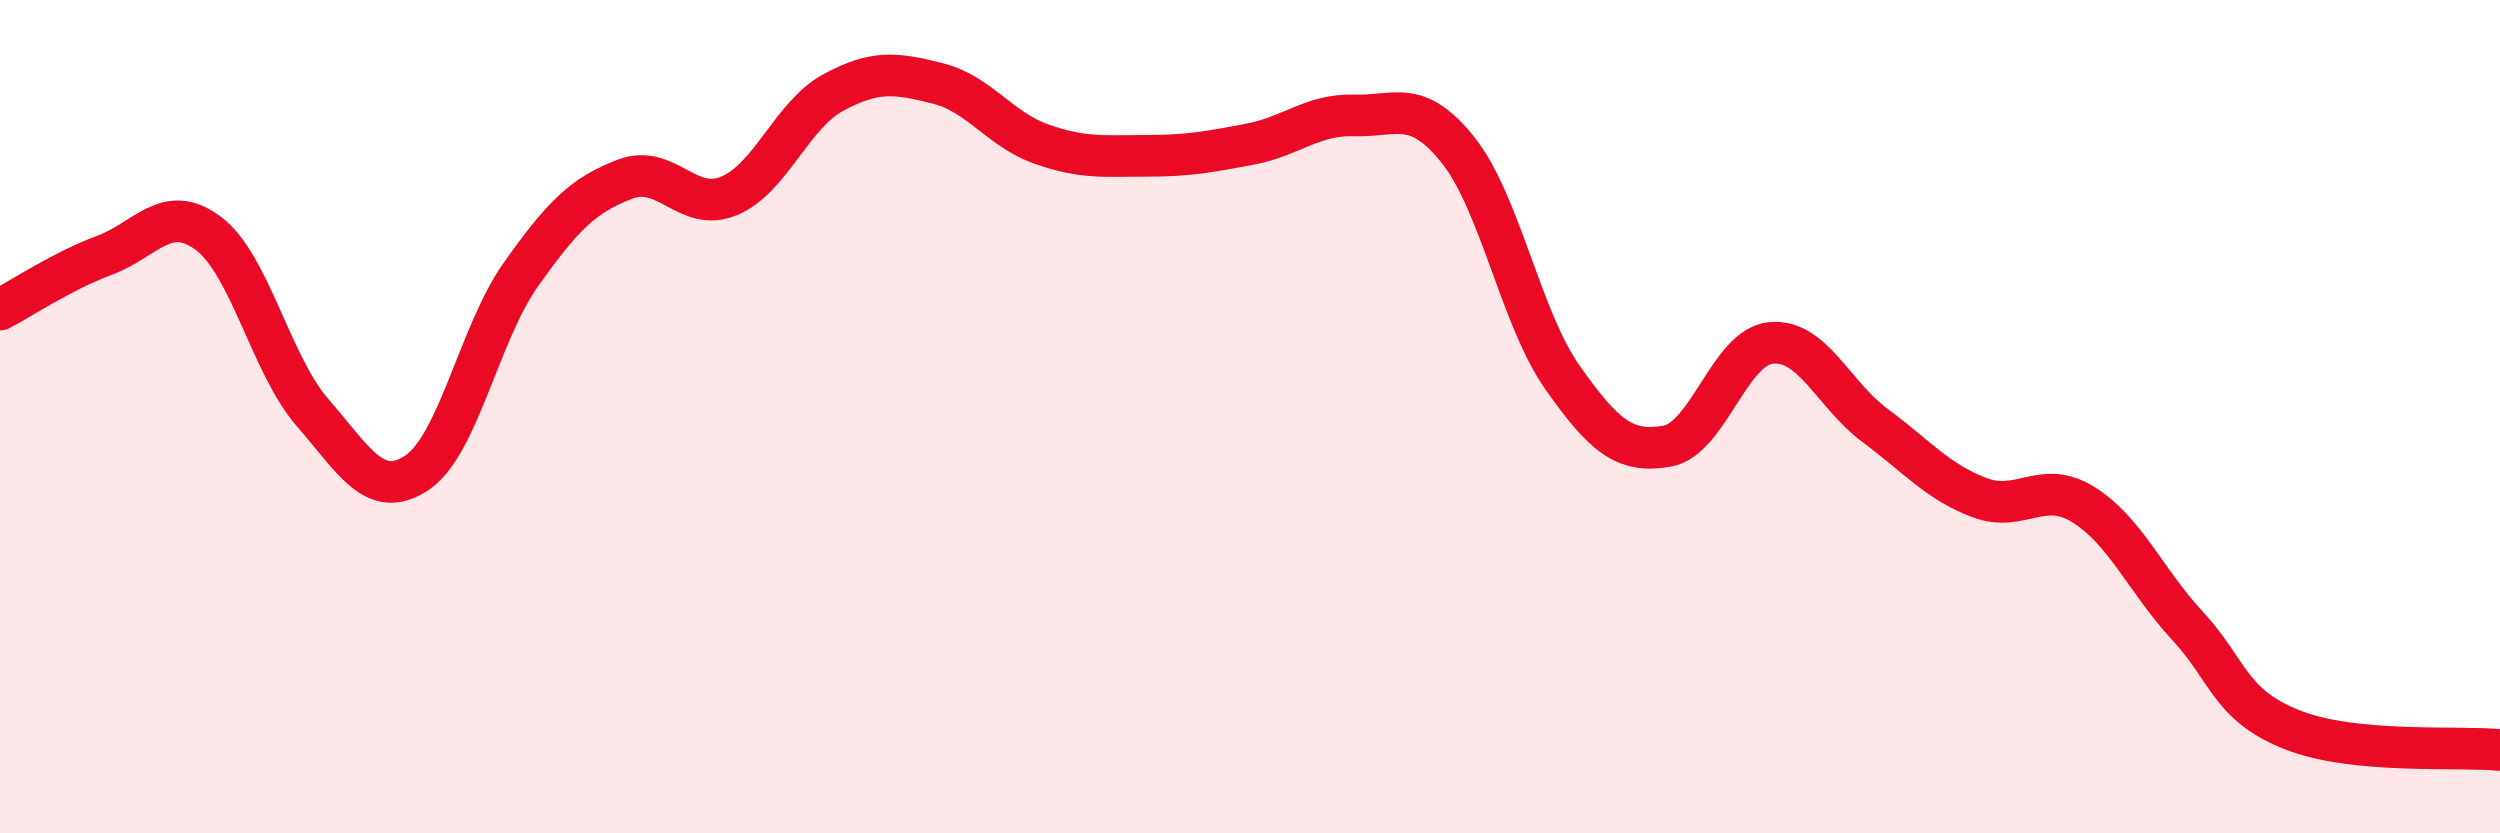
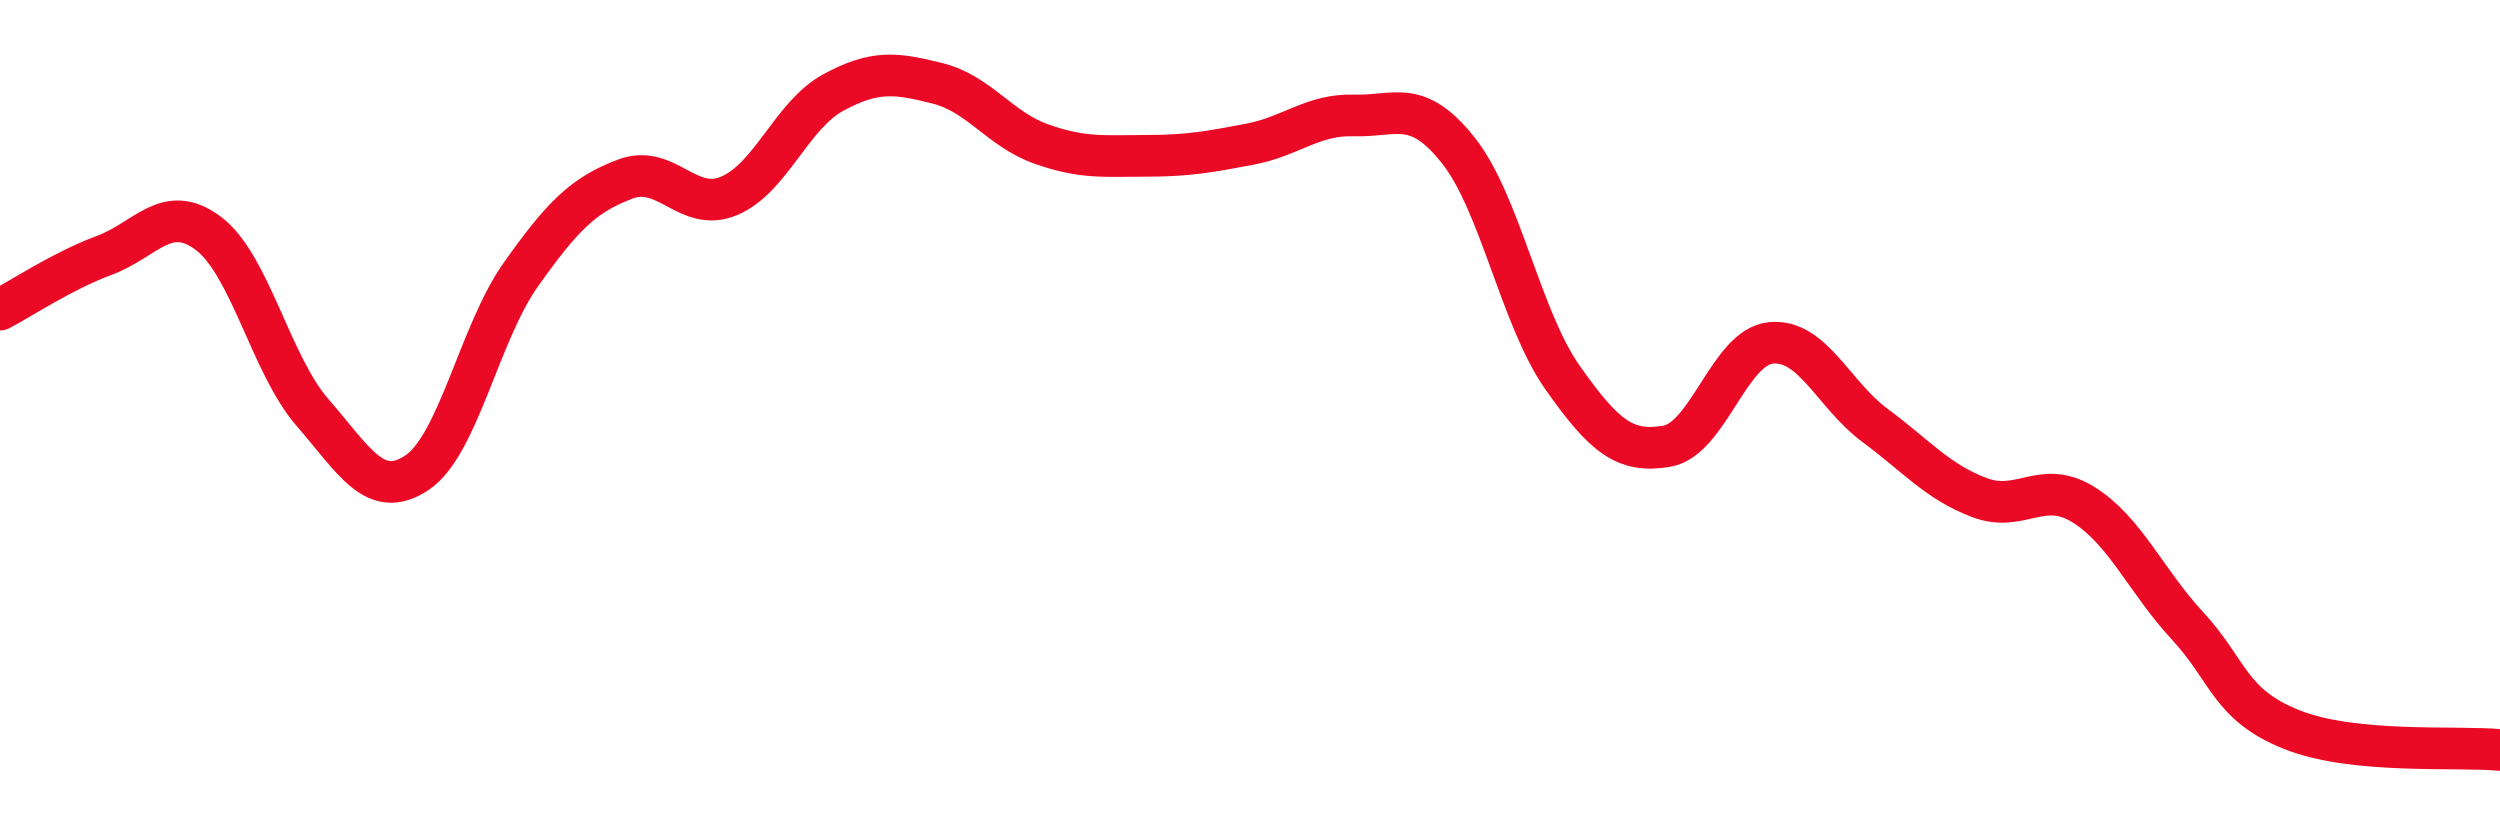
<svg xmlns="http://www.w3.org/2000/svg" width="60" height="20" viewBox="0 0 60 20">
-   <path d="M 0,7.43 C 0.5,7.17 1.5,6.5 2.5,6.13 C 3.5,5.76 4,4.85 5,5.6 C 6,6.35 6.5,8.75 7.5,9.9 C 8.5,11.05 9,12.01 10,11.35 C 11,10.69 11.5,8 12.5,6.59 C 13.5,5.18 14,4.68 15,4.3 C 16,3.92 16.5,5.12 17.5,4.7 C 18.5,4.28 19,2.76 20,2.22 C 21,1.68 21.5,1.75 22.5,2 C 23.5,2.25 24,3.11 25,3.46 C 26,3.81 26.5,3.74 27.5,3.74 C 28.5,3.74 29,3.65 30,3.46 C 31,3.27 31.5,2.74 32.5,2.77 C 33.5,2.8 34,2.35 35,3.61 C 36,4.87 36.5,7.64 37.5,9.06 C 38.5,10.48 39,10.88 40,10.71 C 41,10.54 41.5,8.33 42.5,8.23 C 43.5,8.13 44,9.47 45,10.21 C 46,10.95 46.5,11.56 47.5,11.94 C 48.5,12.32 49,11.49 50,12.11 C 51,12.73 51.5,13.94 52.5,15.02 C 53.5,16.1 53.5,16.91 55,17.51 C 56.5,18.11 59,17.9 60,18L60 20L0 20Z" fill="#EB0A25" opacity="0.1" stroke-linecap="round" stroke-linejoin="round" />
  <path d="M 0,7.43 C 0.5,7.17 1.5,6.5 2.5,6.13 C 3.5,5.76 4,4.85 5,5.6 C 6,6.35 6.5,8.75 7.5,9.9 C 8.5,11.05 9,12.01 10,11.35 C 11,10.69 11.5,8 12.5,6.59 C 13.5,5.18 14,4.68 15,4.3 C 16,3.92 16.5,5.12 17.5,4.7 C 18.5,4.28 19,2.76 20,2.22 C 21,1.68 21.5,1.75 22.5,2 C 23.5,2.25 24,3.11 25,3.46 C 26,3.81 26.5,3.74 27.5,3.74 C 28.5,3.74 29,3.65 30,3.46 C 31,3.27 31.5,2.74 32.5,2.77 C 33.5,2.8 34,2.35 35,3.61 C 36,4.87 36.5,7.64 37.5,9.06 C 38.5,10.48 39,10.88 40,10.71 C 41,10.54 41.5,8.33 42.5,8.23 C 43.5,8.13 44,9.47 45,10.21 C 46,10.95 46.5,11.56 47.5,11.94 C 48.5,12.32 49,11.49 50,12.11 C 51,12.73 51.5,13.94 52.5,15.02 C 53.5,16.1 53.5,16.91 55,17.51 C 56.5,18.11 59,17.9 60,18" stroke="#EB0A25" stroke-width="1" fill="none" stroke-linecap="round" stroke-linejoin="round" />
</svg>